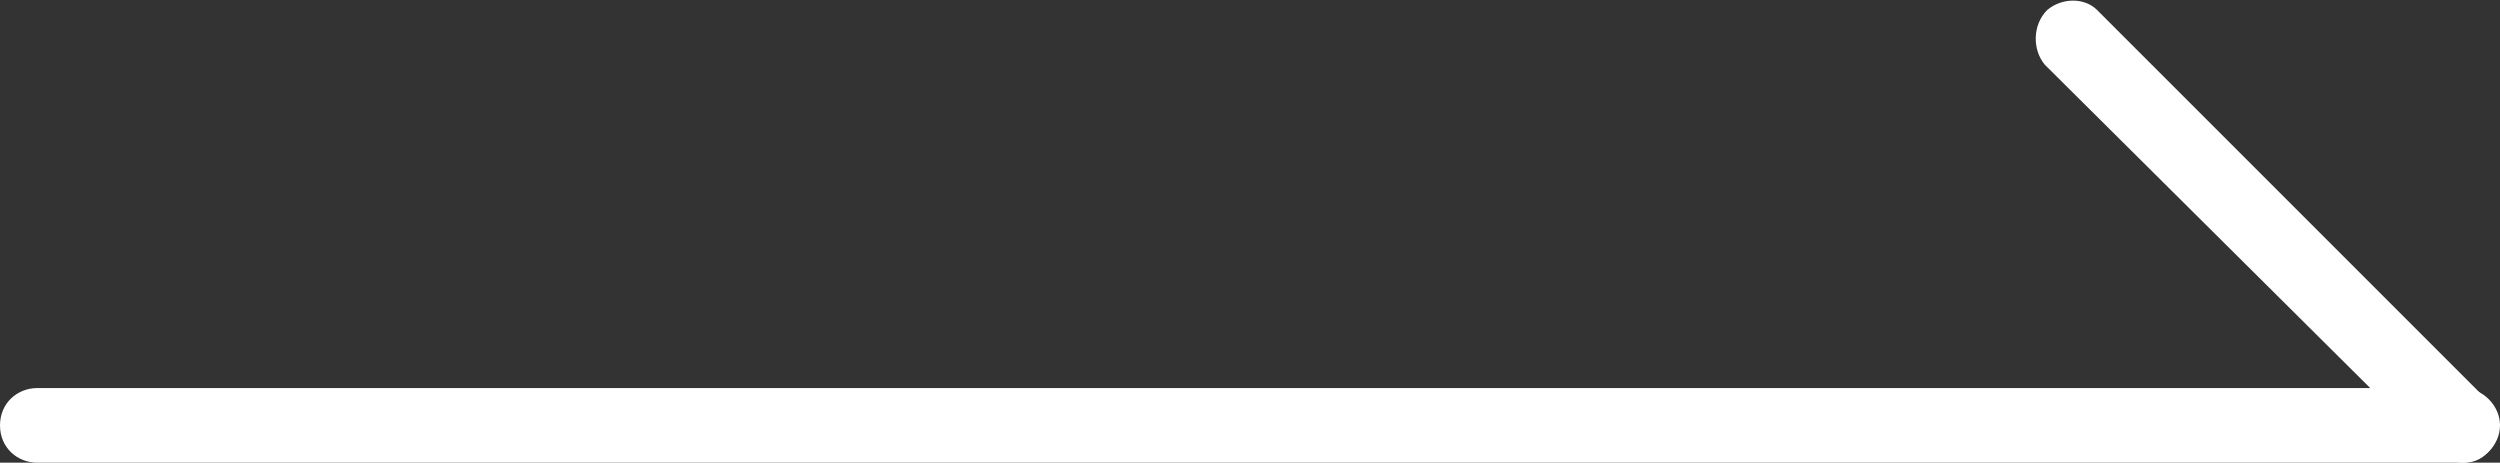
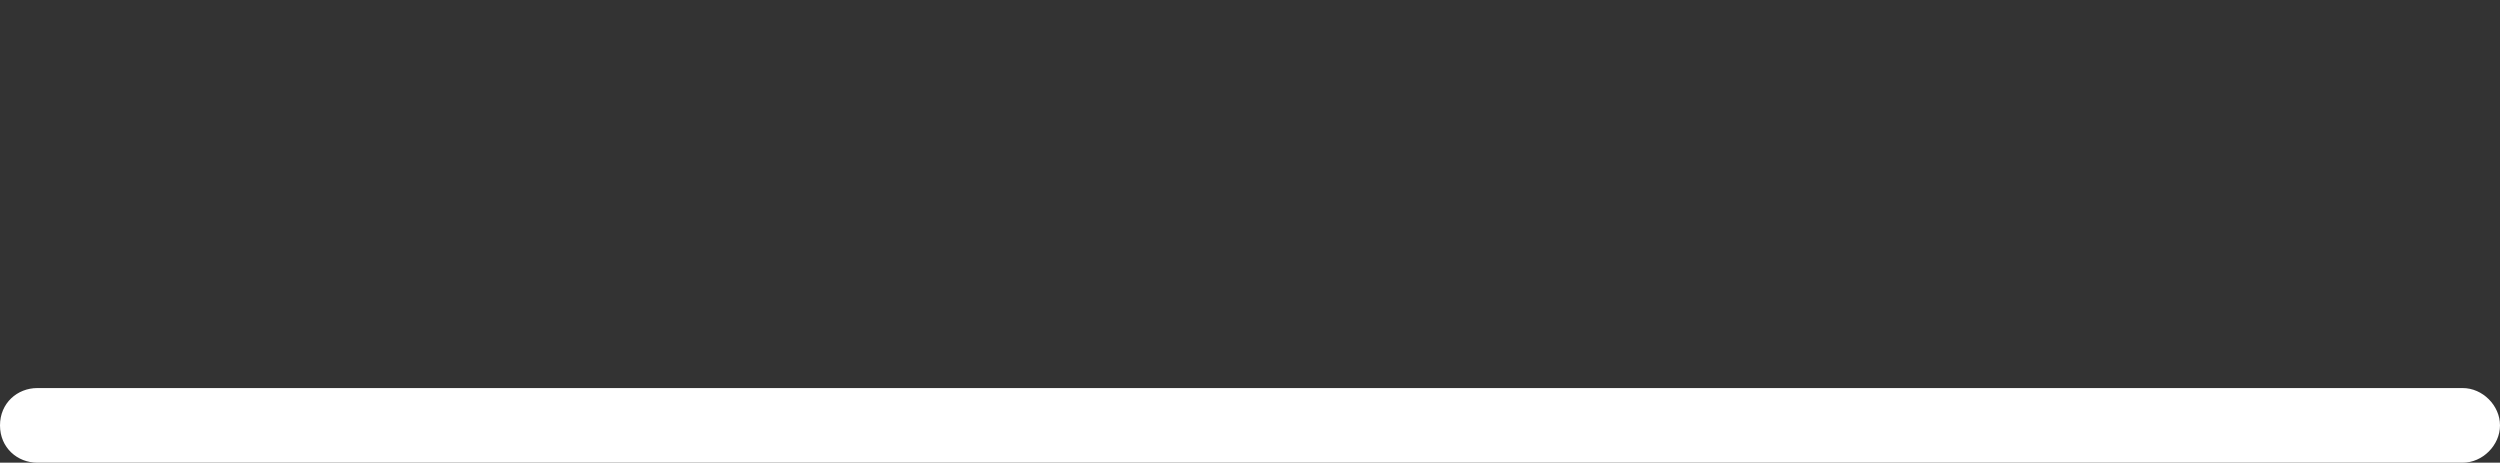
<svg xmlns="http://www.w3.org/2000/svg" version="1.1" id="레이어_1" x="0px" y="0px" viewBox="0 0 100.5 18.6" style="enable-background:new 0 0 100.5 18.6;" xml:space="preserve">
  <rect x="0" y="0" width="100.5" height="18.6" fill="#333333" stroke="none" />
  <style type="text/css">
	.st0{fill:#FFFFFF;}
</style>
  <title>자산 44</title>
  <g>
    <g id="레이어_1-2">
-       <path class="st0" d="M99,18.6c-0.4,0-0.8-0.2-1.1-0.4L82.2,2.6C81.7,2,81.7,1,82.3,0.4c0.6-0.5,1.5-0.5,2,0L100,16.1    c0.6,0.6,0.6,1.5,0,2.1c0,0,0,0,0,0C99.7,18.5,99.4,18.6,99,18.6z" />
      <path class="st0" d="M99,18.6H1.5C0.7,18.6,0,18,0,17.1s0.7-1.5,1.5-1.5H99c0.8,0,1.5,0.7,1.5,1.5S99.8,18.6,99,18.6z" />
    </g>
  </g>
</svg>